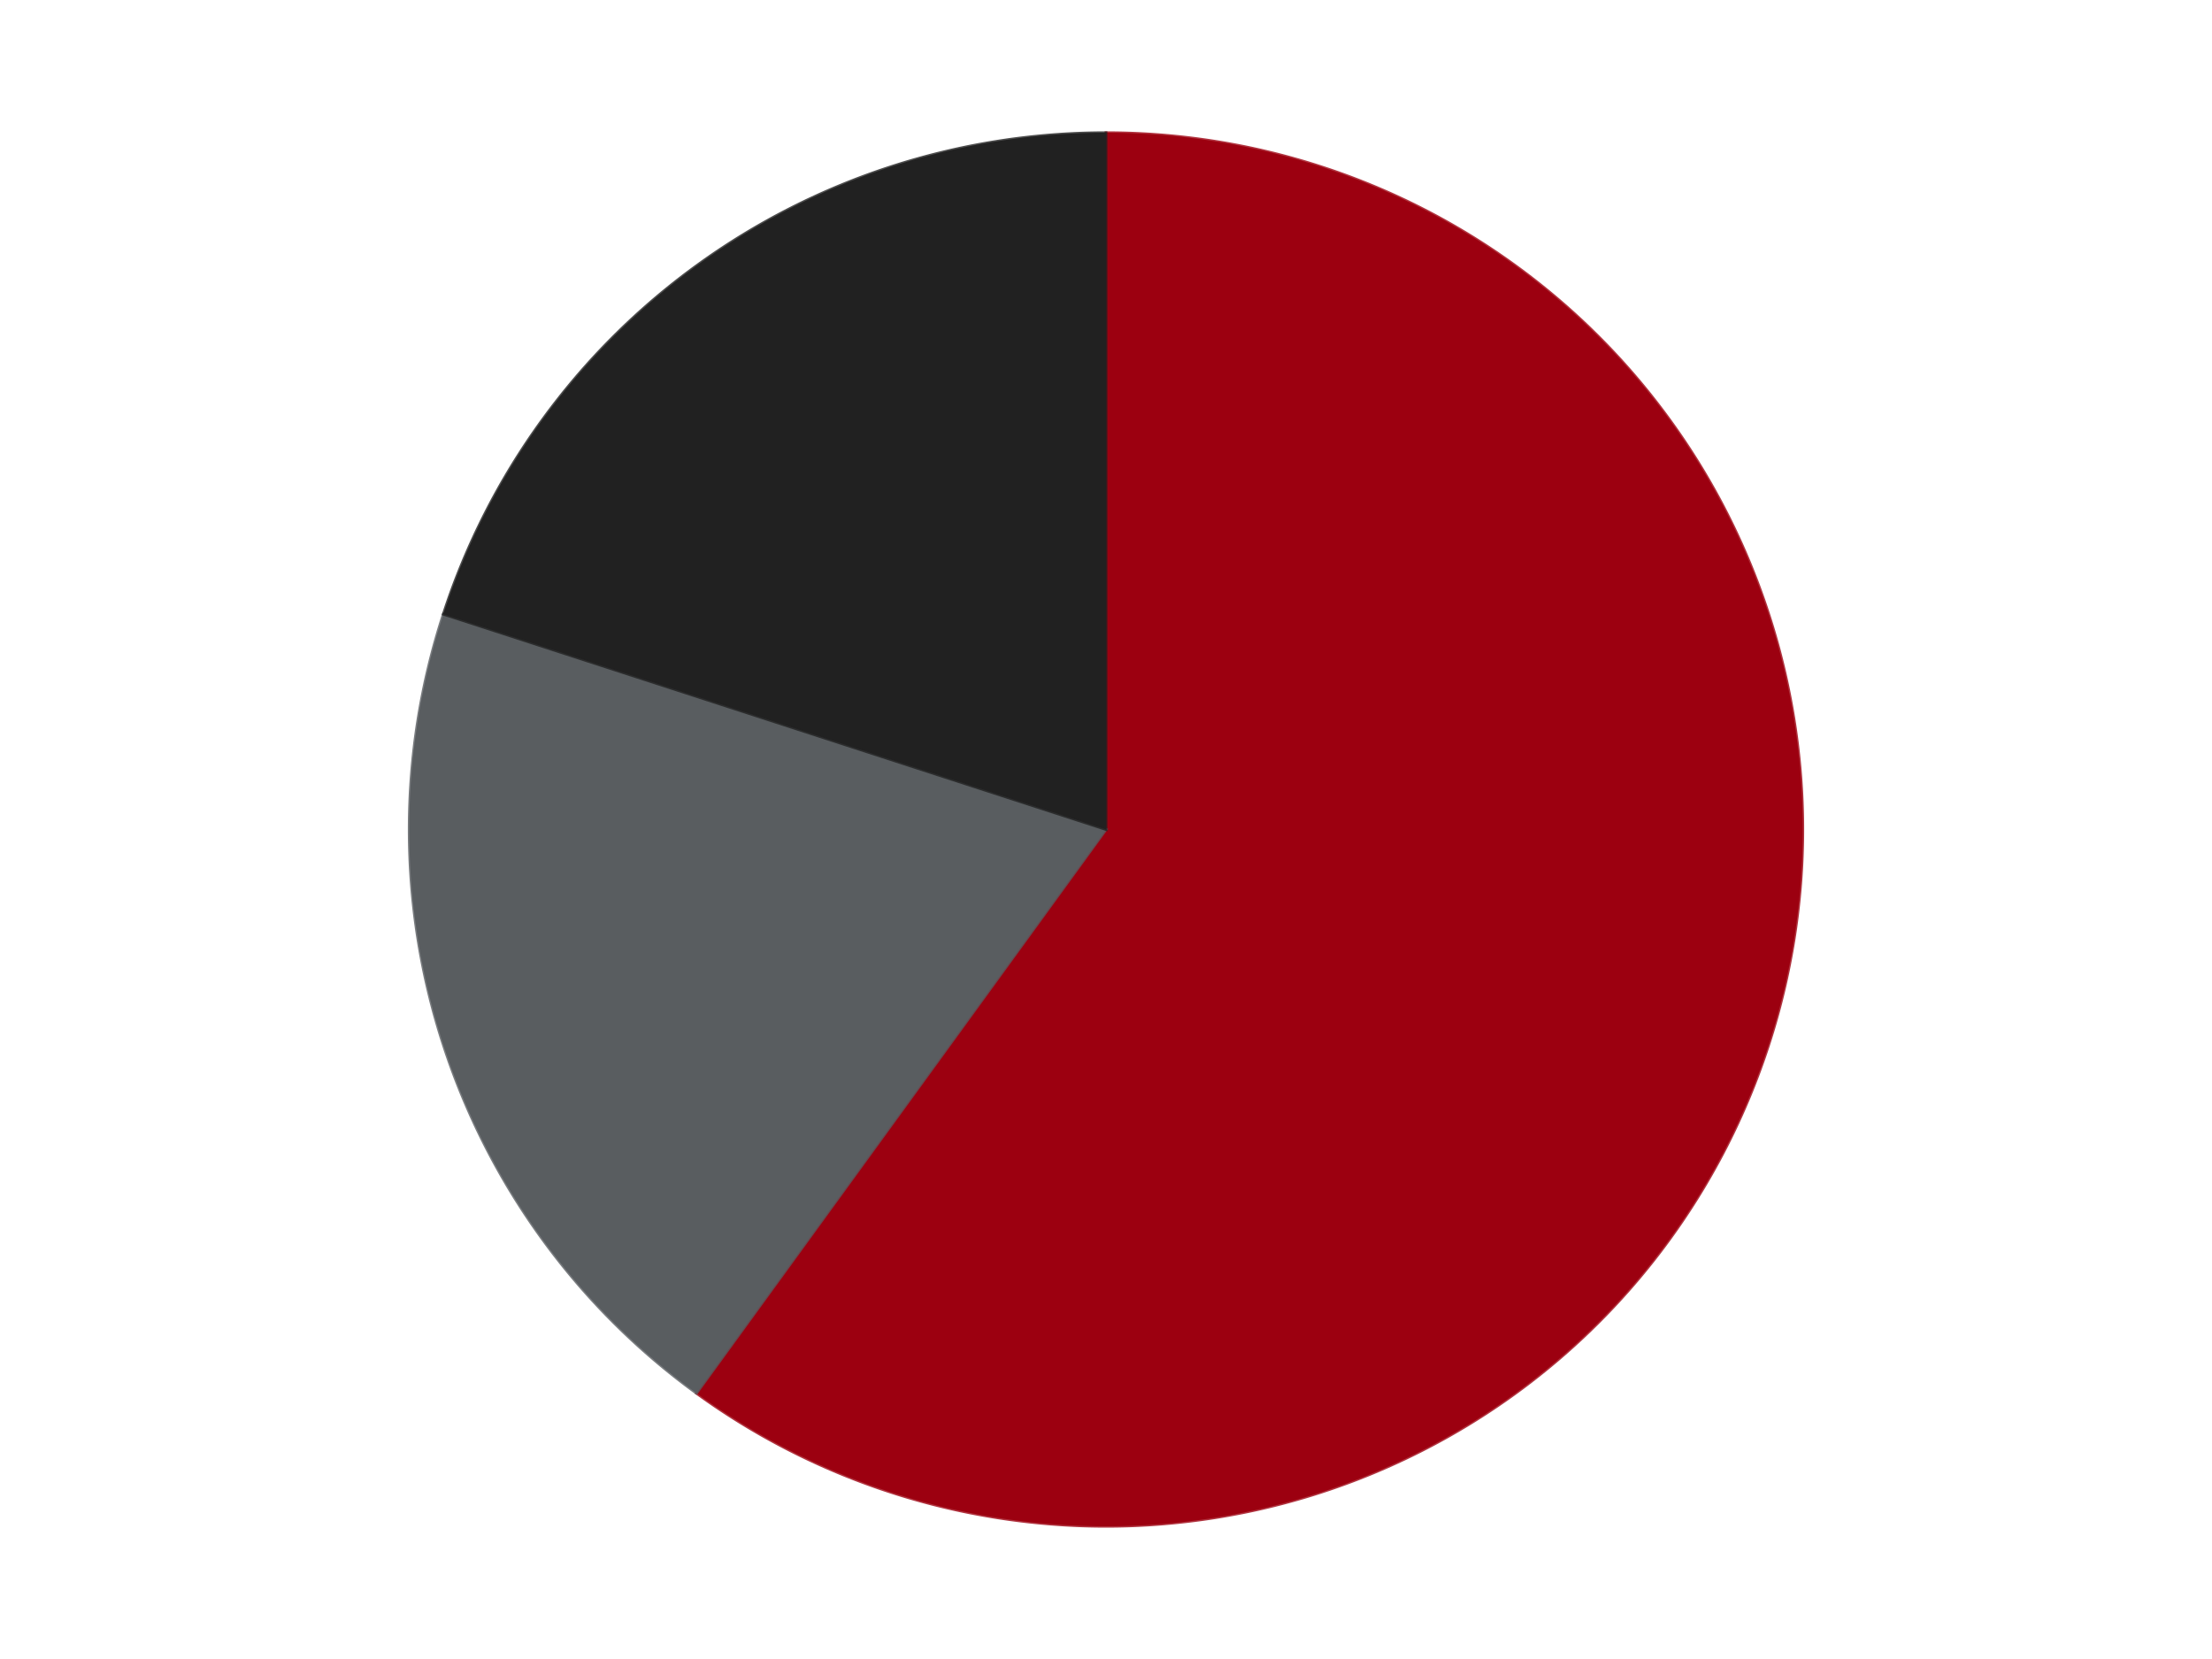
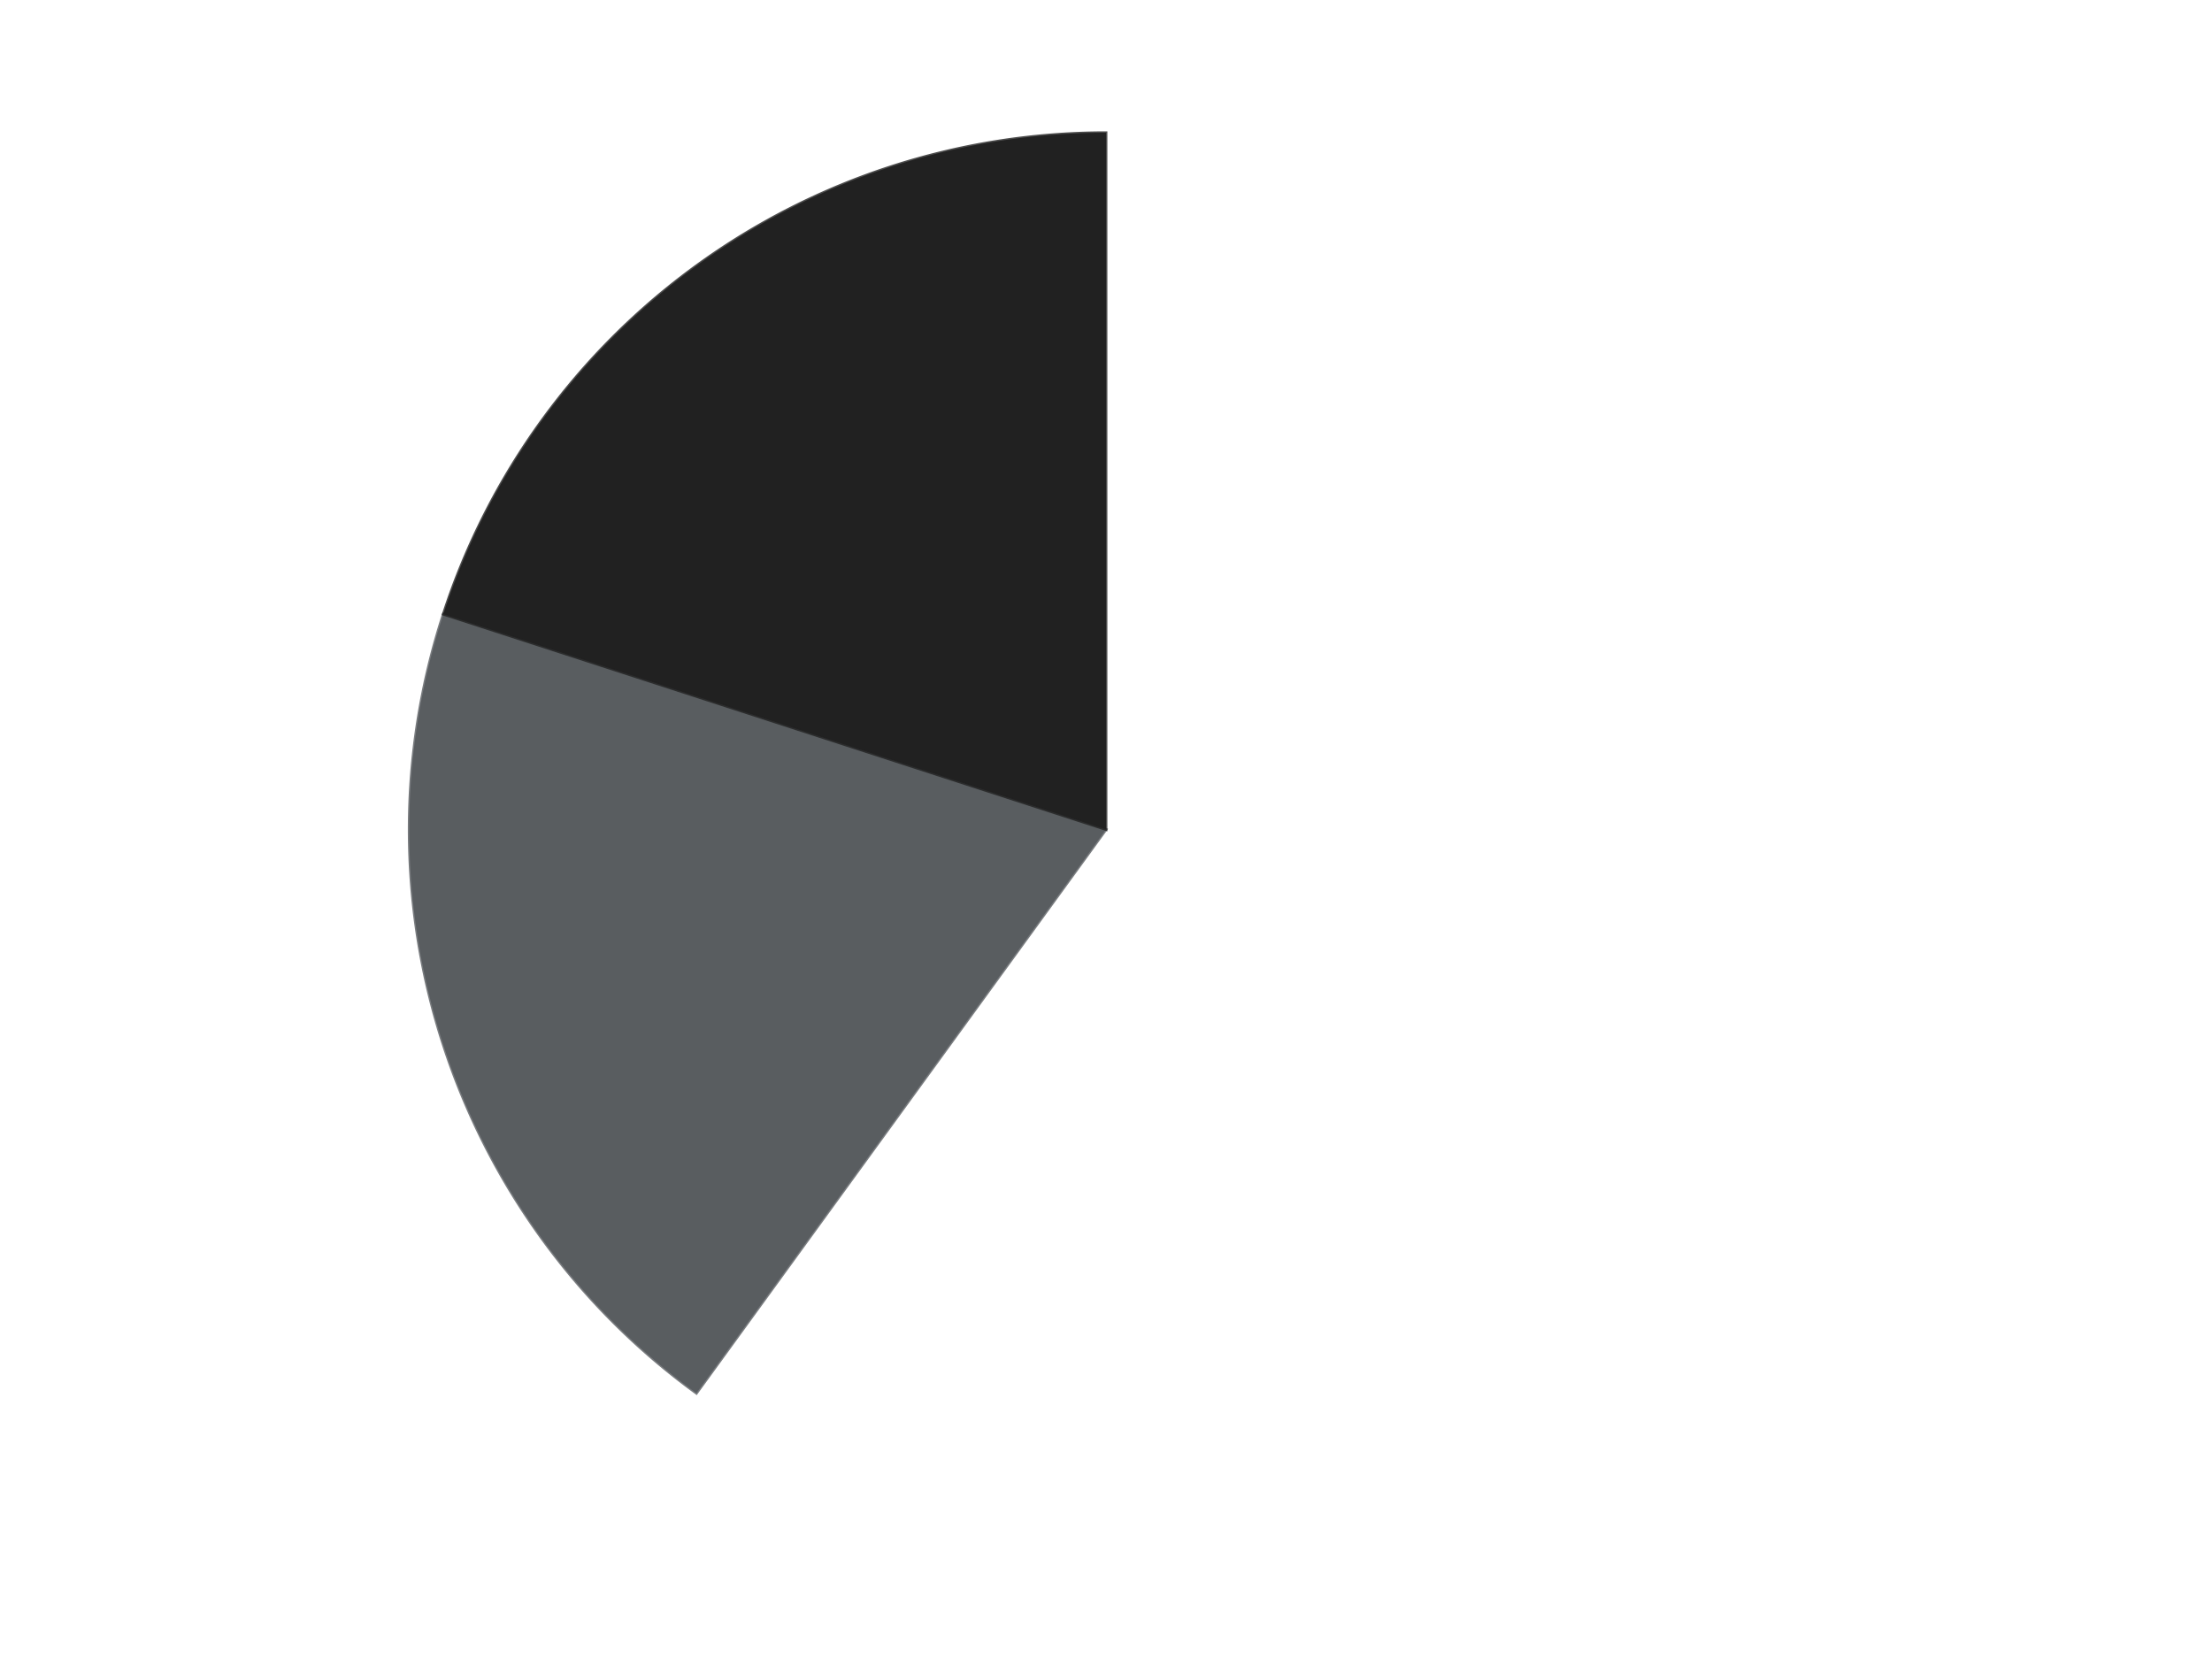
<svg xmlns="http://www.w3.org/2000/svg" xmlns:xlink="http://www.w3.org/1999/xlink" id="chart-148192d3-a616-413b-b46d-961ce94c3463" class="pygal-chart" viewBox="0 0 800 600">
  <defs>
    <style type="text/css">#chart-148192d3-a616-413b-b46d-961ce94c3463{-webkit-user-select:none;-webkit-font-smoothing:antialiased;font-family:Consolas,"Liberation Mono",Menlo,Courier,monospace}#chart-148192d3-a616-413b-b46d-961ce94c3463 .title{font-family:Consolas,"Liberation Mono",Menlo,Courier,monospace;font-size:16px}#chart-148192d3-a616-413b-b46d-961ce94c3463 .legends .legend text{font-family:Consolas,"Liberation Mono",Menlo,Courier,monospace;font-size:14px}#chart-148192d3-a616-413b-b46d-961ce94c3463 .axis text{font-family:Consolas,"Liberation Mono",Menlo,Courier,monospace;font-size:10px}#chart-148192d3-a616-413b-b46d-961ce94c3463 .axis text.major{font-family:Consolas,"Liberation Mono",Menlo,Courier,monospace;font-size:10px}#chart-148192d3-a616-413b-b46d-961ce94c3463 .text-overlay text.value{font-family:Consolas,"Liberation Mono",Menlo,Courier,monospace;font-size:16px}#chart-148192d3-a616-413b-b46d-961ce94c3463 .text-overlay text.label{font-family:Consolas,"Liberation Mono",Menlo,Courier,monospace;font-size:10px}#chart-148192d3-a616-413b-b46d-961ce94c3463 .tooltip{font-family:Consolas,"Liberation Mono",Menlo,Courier,monospace;font-size:14px}#chart-148192d3-a616-413b-b46d-961ce94c3463 text.no_data{font-family:Consolas,"Liberation Mono",Menlo,Courier,monospace;font-size:64px}
#chart-148192d3-a616-413b-b46d-961ce94c3463{background-color:transparent}#chart-148192d3-a616-413b-b46d-961ce94c3463 path,#chart-148192d3-a616-413b-b46d-961ce94c3463 line,#chart-148192d3-a616-413b-b46d-961ce94c3463 rect,#chart-148192d3-a616-413b-b46d-961ce94c3463 circle{-webkit-transition:150ms;-moz-transition:150ms;transition:150ms}#chart-148192d3-a616-413b-b46d-961ce94c3463 .graph &gt; .background{fill:transparent}#chart-148192d3-a616-413b-b46d-961ce94c3463 .plot &gt; .background{fill:transparent}#chart-148192d3-a616-413b-b46d-961ce94c3463 .graph{fill:rgba(0,0,0,.87)}#chart-148192d3-a616-413b-b46d-961ce94c3463 text.no_data{fill:rgba(0,0,0,1)}#chart-148192d3-a616-413b-b46d-961ce94c3463 .title{fill:rgba(0,0,0,1)}#chart-148192d3-a616-413b-b46d-961ce94c3463 .legends .legend text{fill:rgba(0,0,0,.87)}#chart-148192d3-a616-413b-b46d-961ce94c3463 .legends .legend:hover text{fill:rgba(0,0,0,1)}#chart-148192d3-a616-413b-b46d-961ce94c3463 .axis .line{stroke:rgba(0,0,0,1)}#chart-148192d3-a616-413b-b46d-961ce94c3463 .axis .guide.line{stroke:rgba(0,0,0,.54)}#chart-148192d3-a616-413b-b46d-961ce94c3463 .axis .major.line{stroke:rgba(0,0,0,.87)}#chart-148192d3-a616-413b-b46d-961ce94c3463 .axis text.major{fill:rgba(0,0,0,1)}#chart-148192d3-a616-413b-b46d-961ce94c3463 .axis.y .guides:hover .guide.line,#chart-148192d3-a616-413b-b46d-961ce94c3463 .line-graph .axis.x .guides:hover .guide.line,#chart-148192d3-a616-413b-b46d-961ce94c3463 .stackedline-graph .axis.x .guides:hover .guide.line,#chart-148192d3-a616-413b-b46d-961ce94c3463 .xy-graph .axis.x .guides:hover .guide.line{stroke:rgba(0,0,0,1)}#chart-148192d3-a616-413b-b46d-961ce94c3463 .axis .guides:hover text{fill:rgba(0,0,0,1)}#chart-148192d3-a616-413b-b46d-961ce94c3463 .reactive{fill-opacity:1.0;stroke-opacity:.8;stroke-width:1}#chart-148192d3-a616-413b-b46d-961ce94c3463 .ci{stroke:rgba(0,0,0,.87)}#chart-148192d3-a616-413b-b46d-961ce94c3463 .reactive.active,#chart-148192d3-a616-413b-b46d-961ce94c3463 .active .reactive{fill-opacity:0.6;stroke-opacity:.9;stroke-width:4}#chart-148192d3-a616-413b-b46d-961ce94c3463 .ci .reactive.active{stroke-width:1.5}#chart-148192d3-a616-413b-b46d-961ce94c3463 .series text{fill:rgba(0,0,0,1)}#chart-148192d3-a616-413b-b46d-961ce94c3463 .tooltip rect{fill:transparent;stroke:rgba(0,0,0,1);-webkit-transition:opacity 150ms;-moz-transition:opacity 150ms;transition:opacity 150ms}#chart-148192d3-a616-413b-b46d-961ce94c3463 .tooltip .label{fill:rgba(0,0,0,.87)}#chart-148192d3-a616-413b-b46d-961ce94c3463 .tooltip .label{fill:rgba(0,0,0,.87)}#chart-148192d3-a616-413b-b46d-961ce94c3463 .tooltip .legend{font-size:.8em;fill:rgba(0,0,0,.54)}#chart-148192d3-a616-413b-b46d-961ce94c3463 .tooltip .x_label{font-size:.6em;fill:rgba(0,0,0,1)}#chart-148192d3-a616-413b-b46d-961ce94c3463 .tooltip .xlink{font-size:.5em;text-decoration:underline}#chart-148192d3-a616-413b-b46d-961ce94c3463 .tooltip .value{font-size:1.5em}#chart-148192d3-a616-413b-b46d-961ce94c3463 .bound{font-size:.5em}#chart-148192d3-a616-413b-b46d-961ce94c3463 .max-value{font-size:.75em;fill:rgba(0,0,0,.54)}#chart-148192d3-a616-413b-b46d-961ce94c3463 .map-element{fill:transparent;stroke:rgba(0,0,0,.54) !important}#chart-148192d3-a616-413b-b46d-961ce94c3463 .map-element .reactive{fill-opacity:inherit;stroke-opacity:inherit}#chart-148192d3-a616-413b-b46d-961ce94c3463 .color-0,#chart-148192d3-a616-413b-b46d-961ce94c3463 .color-0 a:visited{stroke:#F44336;fill:#F44336}#chart-148192d3-a616-413b-b46d-961ce94c3463 .color-1,#chart-148192d3-a616-413b-b46d-961ce94c3463 .color-1 a:visited{stroke:#3F51B5;fill:#3F51B5}#chart-148192d3-a616-413b-b46d-961ce94c3463 .color-2,#chart-148192d3-a616-413b-b46d-961ce94c3463 .color-2 a:visited{stroke:#009688;fill:#009688}#chart-148192d3-a616-413b-b46d-961ce94c3463 .text-overlay .color-0 text{fill:black}#chart-148192d3-a616-413b-b46d-961ce94c3463 .text-overlay .color-1 text{fill:black}#chart-148192d3-a616-413b-b46d-961ce94c3463 .text-overlay .color-2 text{fill:black}
#chart-148192d3-a616-413b-b46d-961ce94c3463 text.no_data{text-anchor:middle}#chart-148192d3-a616-413b-b46d-961ce94c3463 .guide.line{fill:none}#chart-148192d3-a616-413b-b46d-961ce94c3463 .centered{text-anchor:middle}#chart-148192d3-a616-413b-b46d-961ce94c3463 .title{text-anchor:middle}#chart-148192d3-a616-413b-b46d-961ce94c3463 .legends .legend text{fill-opacity:1}#chart-148192d3-a616-413b-b46d-961ce94c3463 .axis.x text{text-anchor:middle}#chart-148192d3-a616-413b-b46d-961ce94c3463 .axis.x:not(.web) text[transform]{text-anchor:start}#chart-148192d3-a616-413b-b46d-961ce94c3463 .axis.x:not(.web) text[transform].backwards{text-anchor:end}#chart-148192d3-a616-413b-b46d-961ce94c3463 .axis.y text{text-anchor:end}#chart-148192d3-a616-413b-b46d-961ce94c3463 .axis.y text[transform].backwards{text-anchor:start}#chart-148192d3-a616-413b-b46d-961ce94c3463 .axis.y2 text{text-anchor:start}#chart-148192d3-a616-413b-b46d-961ce94c3463 .axis.y2 text[transform].backwards{text-anchor:end}#chart-148192d3-a616-413b-b46d-961ce94c3463 .axis .guide.line{stroke-dasharray:4,4;stroke:black}#chart-148192d3-a616-413b-b46d-961ce94c3463 .axis .major.guide.line{stroke-dasharray:6,6;stroke:black}#chart-148192d3-a616-413b-b46d-961ce94c3463 .horizontal .axis.y .guide.line,#chart-148192d3-a616-413b-b46d-961ce94c3463 .horizontal .axis.y2 .guide.line,#chart-148192d3-a616-413b-b46d-961ce94c3463 .vertical .axis.x .guide.line{opacity:0}#chart-148192d3-a616-413b-b46d-961ce94c3463 .horizontal .axis.always_show .guide.line,#chart-148192d3-a616-413b-b46d-961ce94c3463 .vertical .axis.always_show .guide.line{opacity:1 !important}#chart-148192d3-a616-413b-b46d-961ce94c3463 .axis.y .guides:hover .guide.line,#chart-148192d3-a616-413b-b46d-961ce94c3463 .axis.y2 .guides:hover .guide.line,#chart-148192d3-a616-413b-b46d-961ce94c3463 .axis.x .guides:hover .guide.line{opacity:1}#chart-148192d3-a616-413b-b46d-961ce94c3463 .axis .guides:hover text{opacity:1}#chart-148192d3-a616-413b-b46d-961ce94c3463 .nofill{fill:none}#chart-148192d3-a616-413b-b46d-961ce94c3463 .subtle-fill{fill-opacity:.2}#chart-148192d3-a616-413b-b46d-961ce94c3463 .dot{stroke-width:1px;fill-opacity:1;stroke-opacity:1}#chart-148192d3-a616-413b-b46d-961ce94c3463 .dot.active{stroke-width:5px}#chart-148192d3-a616-413b-b46d-961ce94c3463 .dot.negative{fill:transparent}#chart-148192d3-a616-413b-b46d-961ce94c3463 text,#chart-148192d3-a616-413b-b46d-961ce94c3463 tspan{stroke:none !important}#chart-148192d3-a616-413b-b46d-961ce94c3463 .series text.active{opacity:1}#chart-148192d3-a616-413b-b46d-961ce94c3463 .tooltip rect{fill-opacity:.95;stroke-width:.5}#chart-148192d3-a616-413b-b46d-961ce94c3463 .tooltip text{fill-opacity:1}#chart-148192d3-a616-413b-b46d-961ce94c3463 .showable{visibility:hidden}#chart-148192d3-a616-413b-b46d-961ce94c3463 .showable.shown{visibility:visible}#chart-148192d3-a616-413b-b46d-961ce94c3463 .gauge-background{fill:rgba(229,229,229,1);stroke:none}#chart-148192d3-a616-413b-b46d-961ce94c3463 .bg-lines{stroke:transparent;stroke-width:2px}</style>
    <script type="text/javascript">window.pygal = window.pygal || {};window.pygal.config = window.pygal.config || {};window.pygal.config['148192d3-a616-413b-b46d-961ce94c3463'] = {"allow_interruptions": false, "box_mode": "extremes", "classes": ["pygal-chart"], "css": ["file://style.css", "file://graph.css"], "defs": [], "disable_xml_declaration": false, "dots_size": 2.5, "dynamic_print_values": false, "explicit_size": false, "fill": false, "force_uri_protocol": "https", "formatter": null, "half_pie": false, "height": 600, "include_x_axis": false, "inner_radius": 0, "interpolate": null, "interpolation_parameters": {}, "interpolation_precision": 250, "inverse_y_axis": false, "js": ["//kozea.github.io/pygal.js/2.0.x/pygal-tooltips.min.js"], "legend_at_bottom": false, "legend_at_bottom_columns": null, "legend_box_size": 12, "logarithmic": false, "margin": 20, "margin_bottom": null, "margin_left": null, "margin_right": null, "margin_top": null, "max_scale": 16, "min_scale": 4, "missing_value_fill_truncation": "x", "no_data_text": "No data", "no_prefix": false, "order_min": null, "pretty_print": false, "print_labels": false, "print_values": false, "print_values_position": "center", "print_zeroes": true, "range": null, "rounded_bars": null, "secondary_range": null, "show_dots": true, "show_legend": false, "show_minor_x_labels": true, "show_minor_y_labels": true, "show_only_major_dots": false, "show_x_guides": false, "show_x_labels": true, "show_y_guides": true, "show_y_labels": true, "spacing": 10, "stack_from_top": false, "strict": false, "stroke": true, "stroke_style": null, "style": {"background": "transparent", "ci_colors": [], "colors": ["#F44336", "#3F51B5", "#009688", "#FFC107", "#FF5722", "#9C27B0", "#03A9F4", "#8BC34A", "#FF9800", "#E91E63", "#2196F3", "#4CAF50", "#FFEB3B", "#673AB7", "#00BCD4", "#CDDC39", "#9E9E9E", "#607D8B"], "dot_opacity": "1", "font_family": "Consolas, \"Liberation Mono\", Menlo, Courier, monospace", "foreground": "rgba(0, 0, 0, .87)", "foreground_strong": "rgba(0, 0, 0, 1)", "foreground_subtle": "rgba(0, 0, 0, .54)", "guide_stroke_color": "black", "guide_stroke_dasharray": "4,4", "label_font_family": "Consolas, \"Liberation Mono\", Menlo, Courier, monospace", "label_font_size": 10, "legend_font_family": "Consolas, \"Liberation Mono\", Menlo, Courier, monospace", "legend_font_size": 14, "major_guide_stroke_color": "black", "major_guide_stroke_dasharray": "6,6", "major_label_font_family": "Consolas, \"Liberation Mono\", Menlo, Courier, monospace", "major_label_font_size": 10, "no_data_font_family": "Consolas, \"Liberation Mono\", Menlo, Courier, monospace", "no_data_font_size": 64, "opacity": "1.0", "opacity_hover": "0.6", "plot_background": "transparent", "stroke_opacity": ".8", "stroke_opacity_hover": ".9", "stroke_width": "1", "stroke_width_hover": "4", "title_font_family": "Consolas, \"Liberation Mono\", Menlo, Courier, monospace", "title_font_size": 16, "tooltip_font_family": "Consolas, \"Liberation Mono\", Menlo, Courier, monospace", "tooltip_font_size": 14, "transition": "150ms", "value_background": "rgba(229, 229, 229, 1)", "value_colors": [], "value_font_family": "Consolas, \"Liberation Mono\", Menlo, Courier, monospace", "value_font_size": 16, "value_label_font_family": "Consolas, \"Liberation Mono\", Menlo, Courier, monospace", "value_label_font_size": 10}, "title": null, "tooltip_border_radius": 0, "tooltip_fancy_mode": true, "truncate_label": null, "truncate_legend": null, "width": 800, "x_label_rotation": 0, "x_labels": null, "x_labels_major": null, "x_labels_major_count": null, "x_labels_major_every": null, "x_title": null, "xrange": null, "y_label_rotation": 0, "y_labels": null, "y_labels_major": null, "y_labels_major_count": null, "y_labels_major_every": null, "y_title": null, "zero": 0, "legends": ["Trans-Red", "Dark Bluish Gray", "Black"]}</script>
    <script type="text/javascript" xlink:href="https://kozea.github.io/pygal.js/2.0.x/pygal-tooltips.min.js" />
  </defs>
  <title>Pygal</title>
  <g class="graph pie-graph vertical">
    <rect x="0" y="0" width="800" height="600" class="background" />
    <g transform="translate(20, 20)" class="plot">
      <rect x="0" y="0" width="760" height="560" class="background" />
      <g class="series serie-0 color-0">
        <g class="slices">
          <g class="slice" style="fill: #9C0010; stroke: #9C0010">
-             <path d="M380 28 A252 252 0 1 1 231.878 483.872 L380 280 A0 0 0 1 0 380 280 z" class="slice reactive tooltip-trigger" />
            <desc class="value">3</desc>
            <desc class="x centered">499.83312105318936</desc>
            <desc class="y centered">318.93614129124336</desc>
          </g>
        </g>
      </g>
      <g class="series serie-1 color-1">
        <g class="slices">
          <g class="slice" style="fill: #595D60; stroke: #595D60">
            <path d="M231.878 483.872 A252 252 0 0 1 140.334 202.128 L380 280 A0 0 0 0 0 380 280 z" class="slice reactive tooltip-trigger" />
            <desc class="value">1</desc>
            <desc class="x centered">260.16687894681064</desc>
            <desc class="y centered">318.9361412912434</desc>
          </g>
        </g>
      </g>
      <g class="series serie-2 color-2">
        <g class="slices">
          <g class="slice" style="fill: #212121; stroke: #212121">
            <path d="M140.334 202.128 A252 252 0 0 1 380 28 L380 280 A0 0 0 0 0 380 280 z" class="slice reactive tooltip-trigger" />
            <desc class="value">1</desc>
            <desc class="x centered">305.93905821114834</desc>
            <desc class="y centered">178.06385870875664</desc>
          </g>
        </g>
      </g>
    </g>
    <g class="titles" />
    <g transform="translate(20, 20)" class="plot overlay">
      <g class="series serie-0 color-0" />
      <g class="series serie-1 color-1" />
      <g class="series serie-2 color-2" />
    </g>
    <g transform="translate(20, 20)" class="plot text-overlay">
      <g class="series serie-0 color-0" />
      <g class="series serie-1 color-1" />
      <g class="series serie-2 color-2" />
    </g>
    <g transform="translate(20, 20)" class="plot tooltip-overlay">
      <g transform="translate(0 0)" style="opacity: 0" class="tooltip">
        <rect rx="0" ry="0" width="0" height="0" class="tooltip-box" />
        <g class="text" />
      </g>
    </g>
  </g>
</svg>